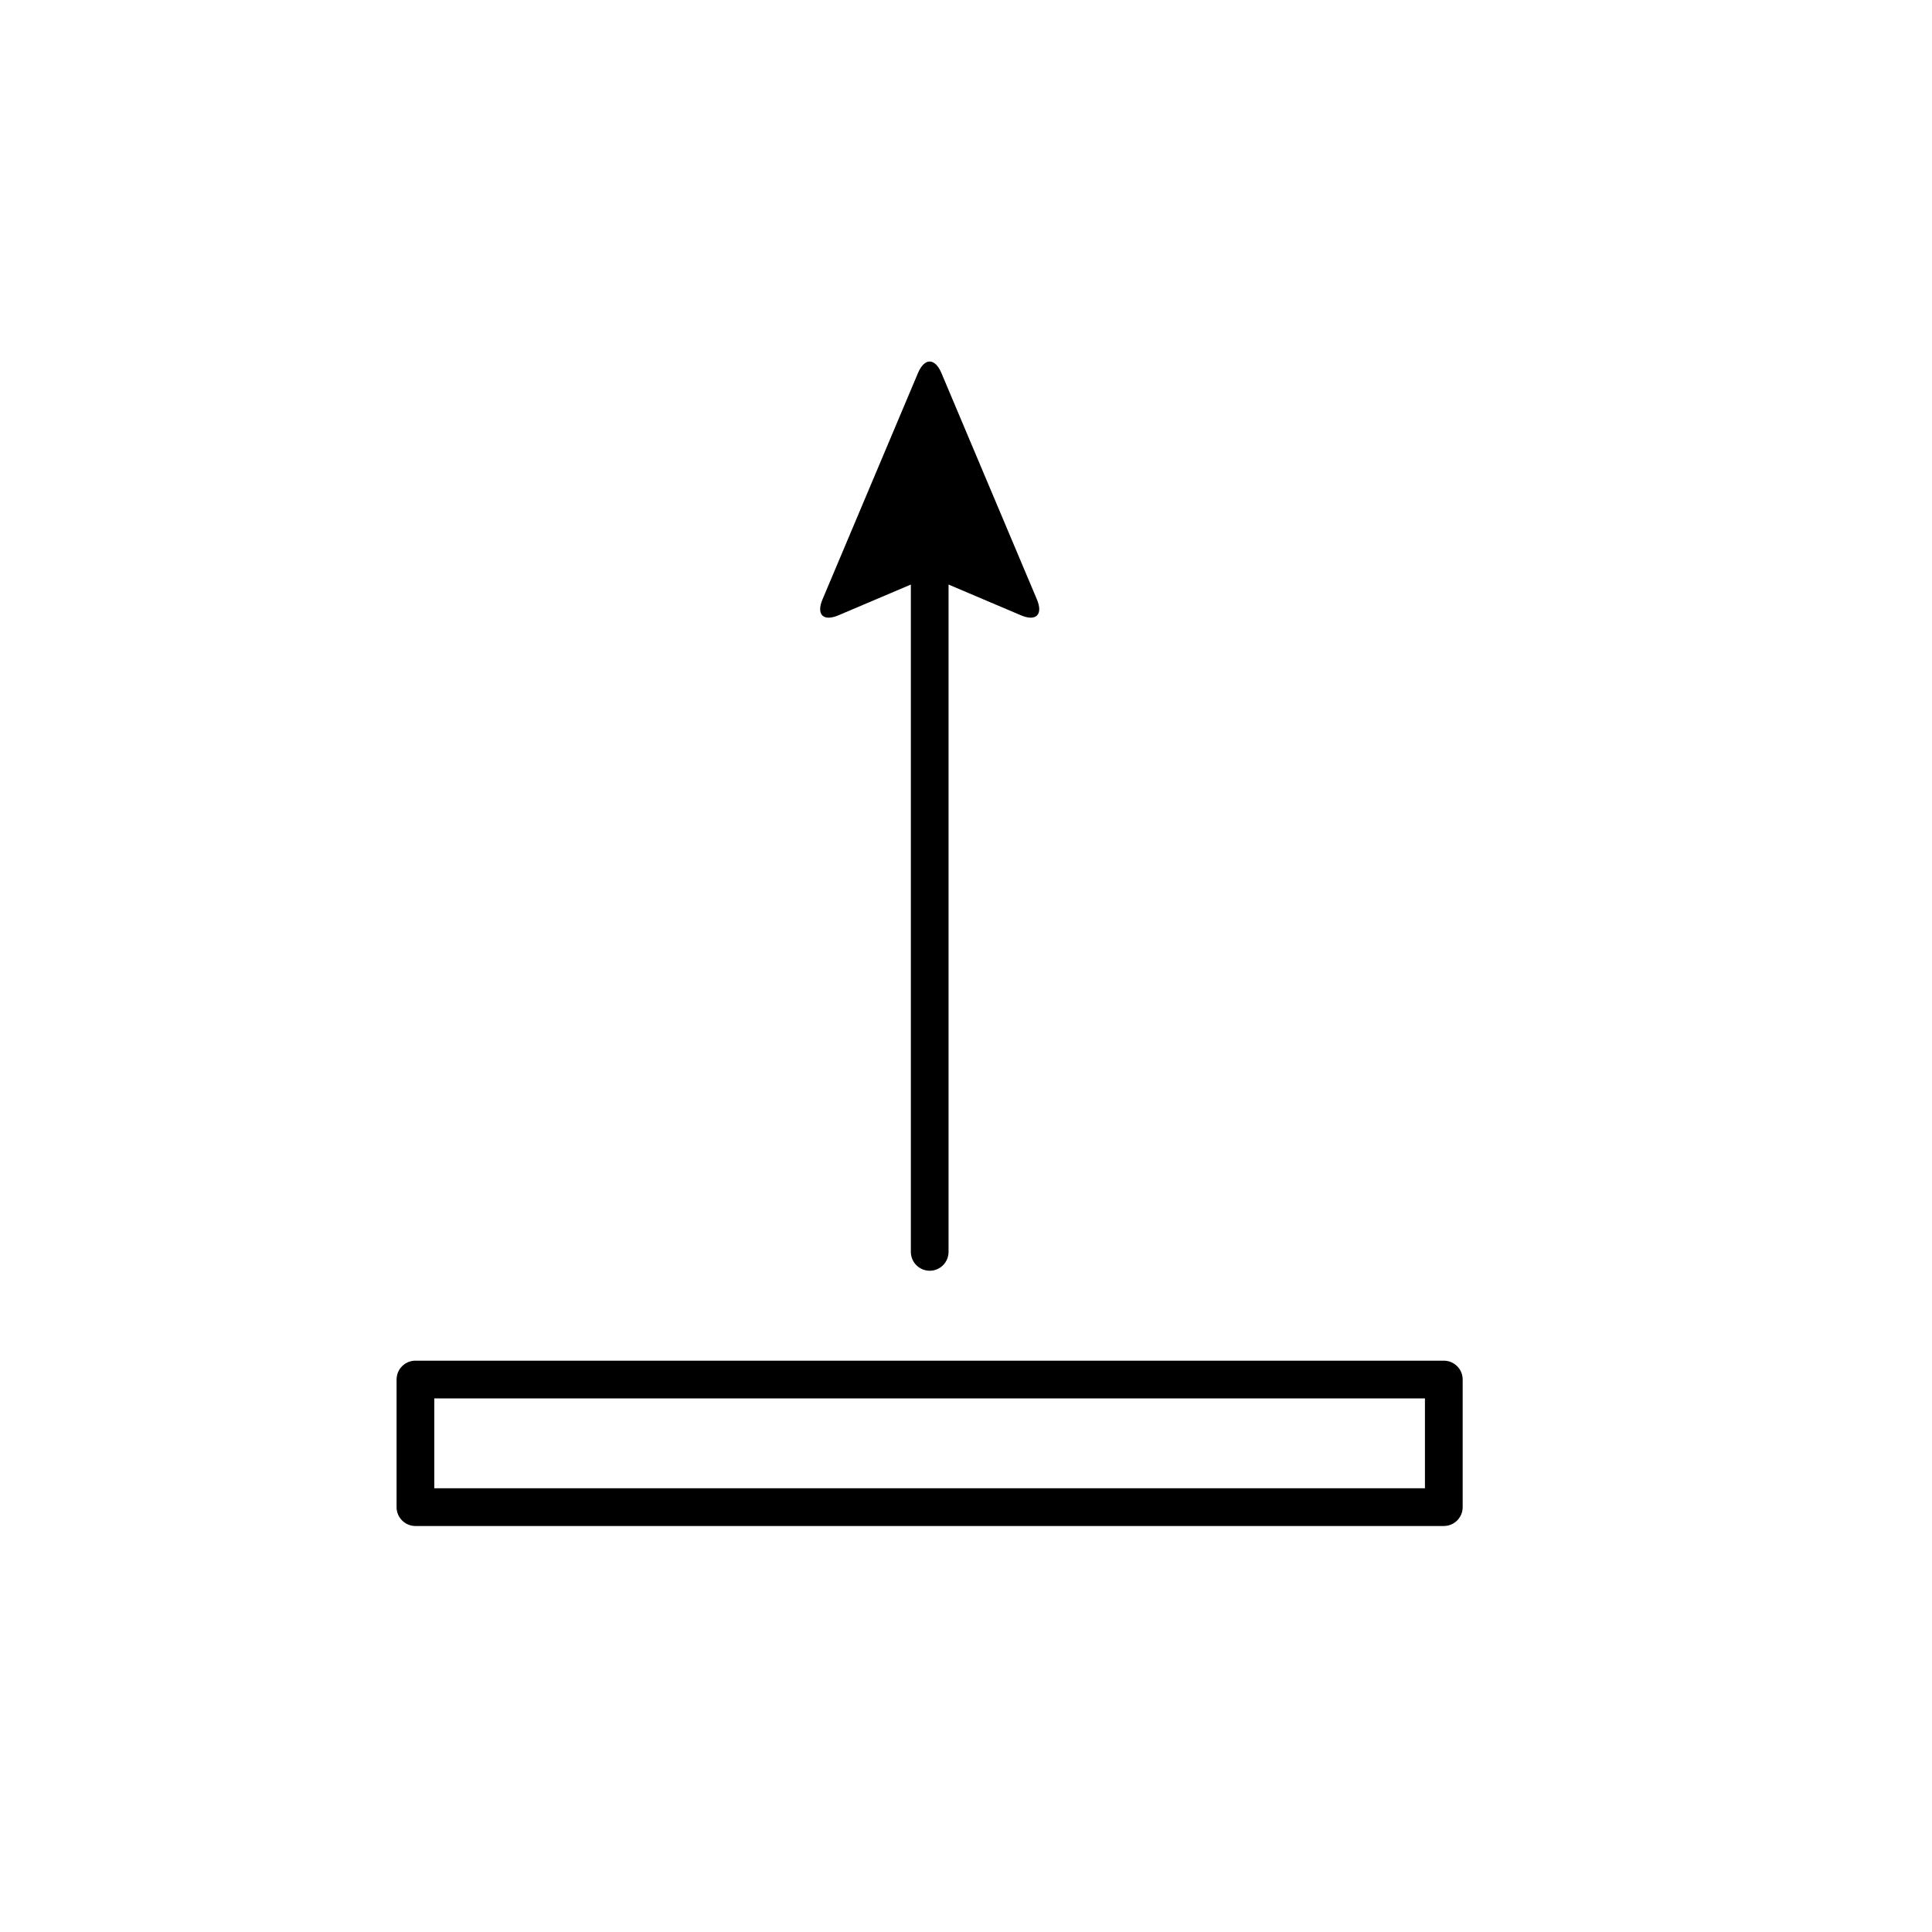
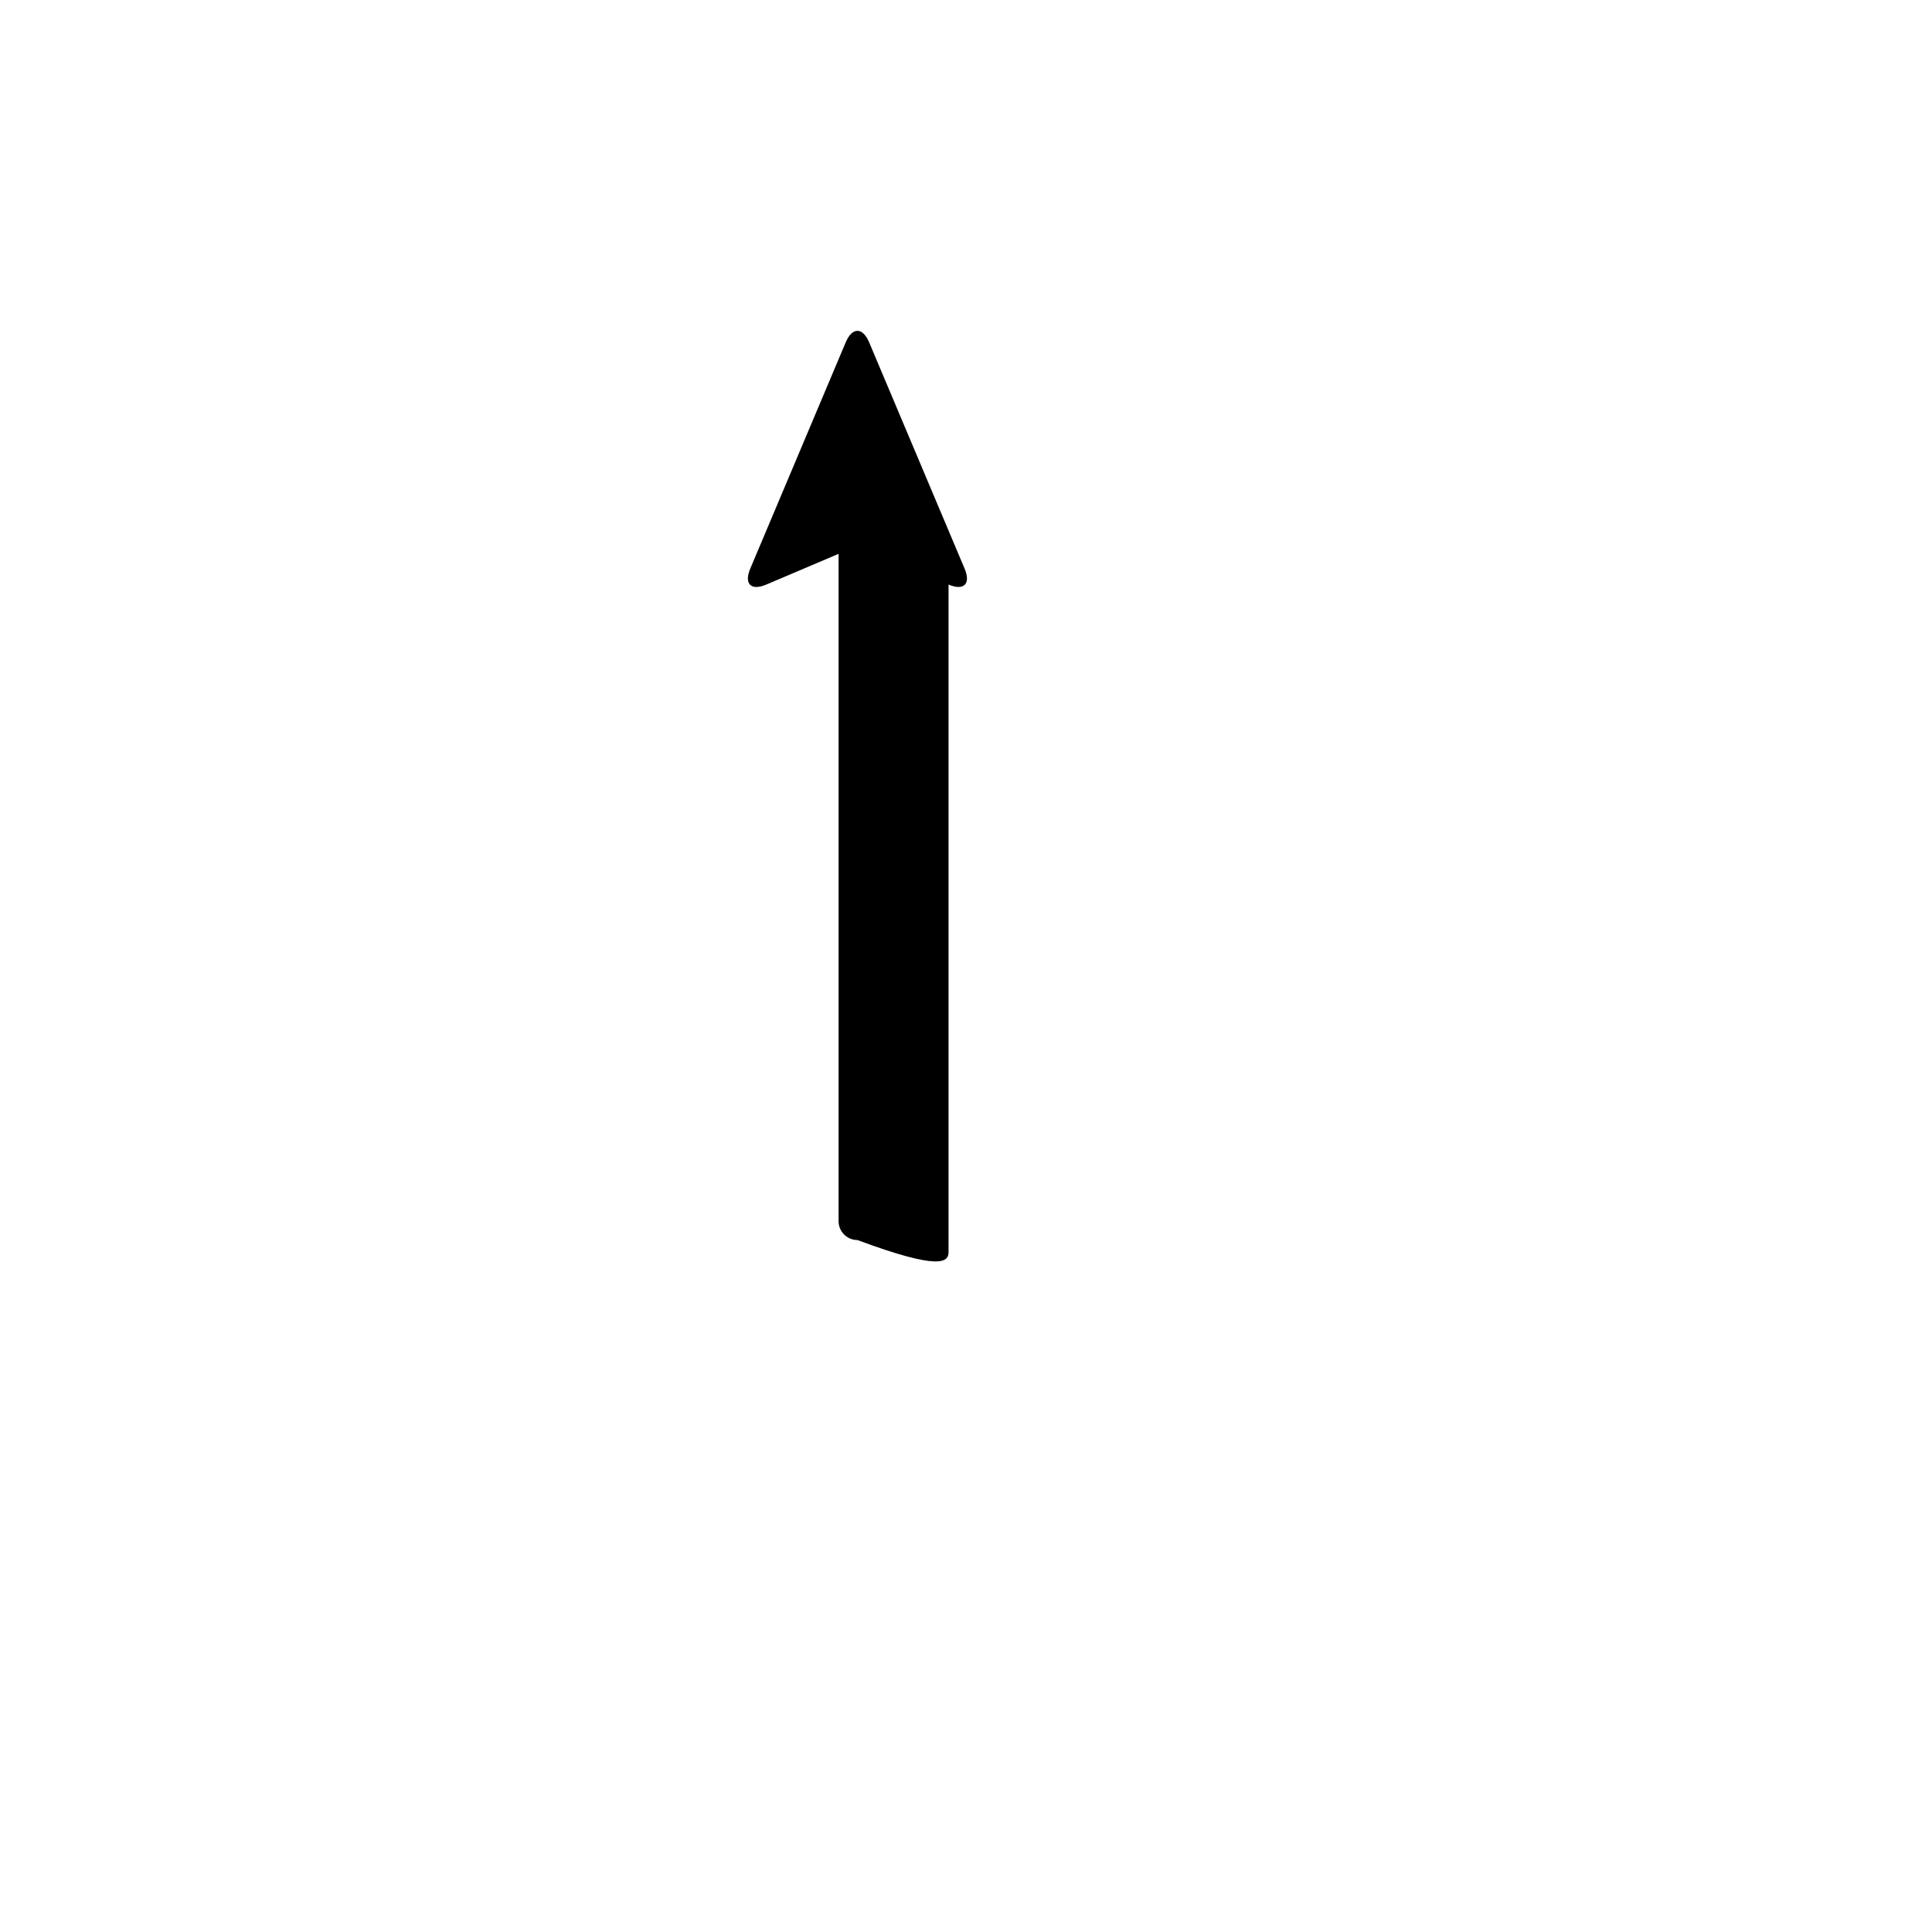
<svg xmlns="http://www.w3.org/2000/svg" version="1.1" id="Capa_1" x="0px" y="0px" width="64px" height="64px" viewBox="0 0 64 64" enable-background="new 0 0 64 64" xml:space="preserve">
-   <path d="M31.422,41.471V19.364l2.394,1.017c0.508,0.217,0.746-0.021,0.531-0.529l-3.161-7.494c-0.215-0.509-0.562-0.509-0.777,0  l-3.161,7.494c-0.215,0.509,0.023,0.746,0.531,0.529l2.394-1.017v22.106c0,0.345,0.28,0.625,0.625,0.625  C31.142,42.096,31.422,41.815,31.422,41.471z" />
-   <path d="M47.828,45.074H13.762c-0.345,0-0.625,0.28-0.625,0.625v4.227c0,0.345,0.28,0.625,0.625,0.625h34.066  c0.345,0,0.625-0.28,0.625-0.625v-4.227C48.453,45.354,48.173,45.074,47.828,45.074z M47.203,49.301H14.387v-2.977h32.816V49.301z" />
+   <path d="M31.422,41.471V19.364c0.508,0.217,0.746-0.021,0.531-0.529l-3.161-7.494c-0.215-0.509-0.562-0.509-0.777,0  l-3.161,7.494c-0.215,0.509,0.023,0.746,0.531,0.529l2.394-1.017v22.106c0,0.345,0.28,0.625,0.625,0.625  C31.142,42.096,31.422,41.815,31.422,41.471z" />
</svg>